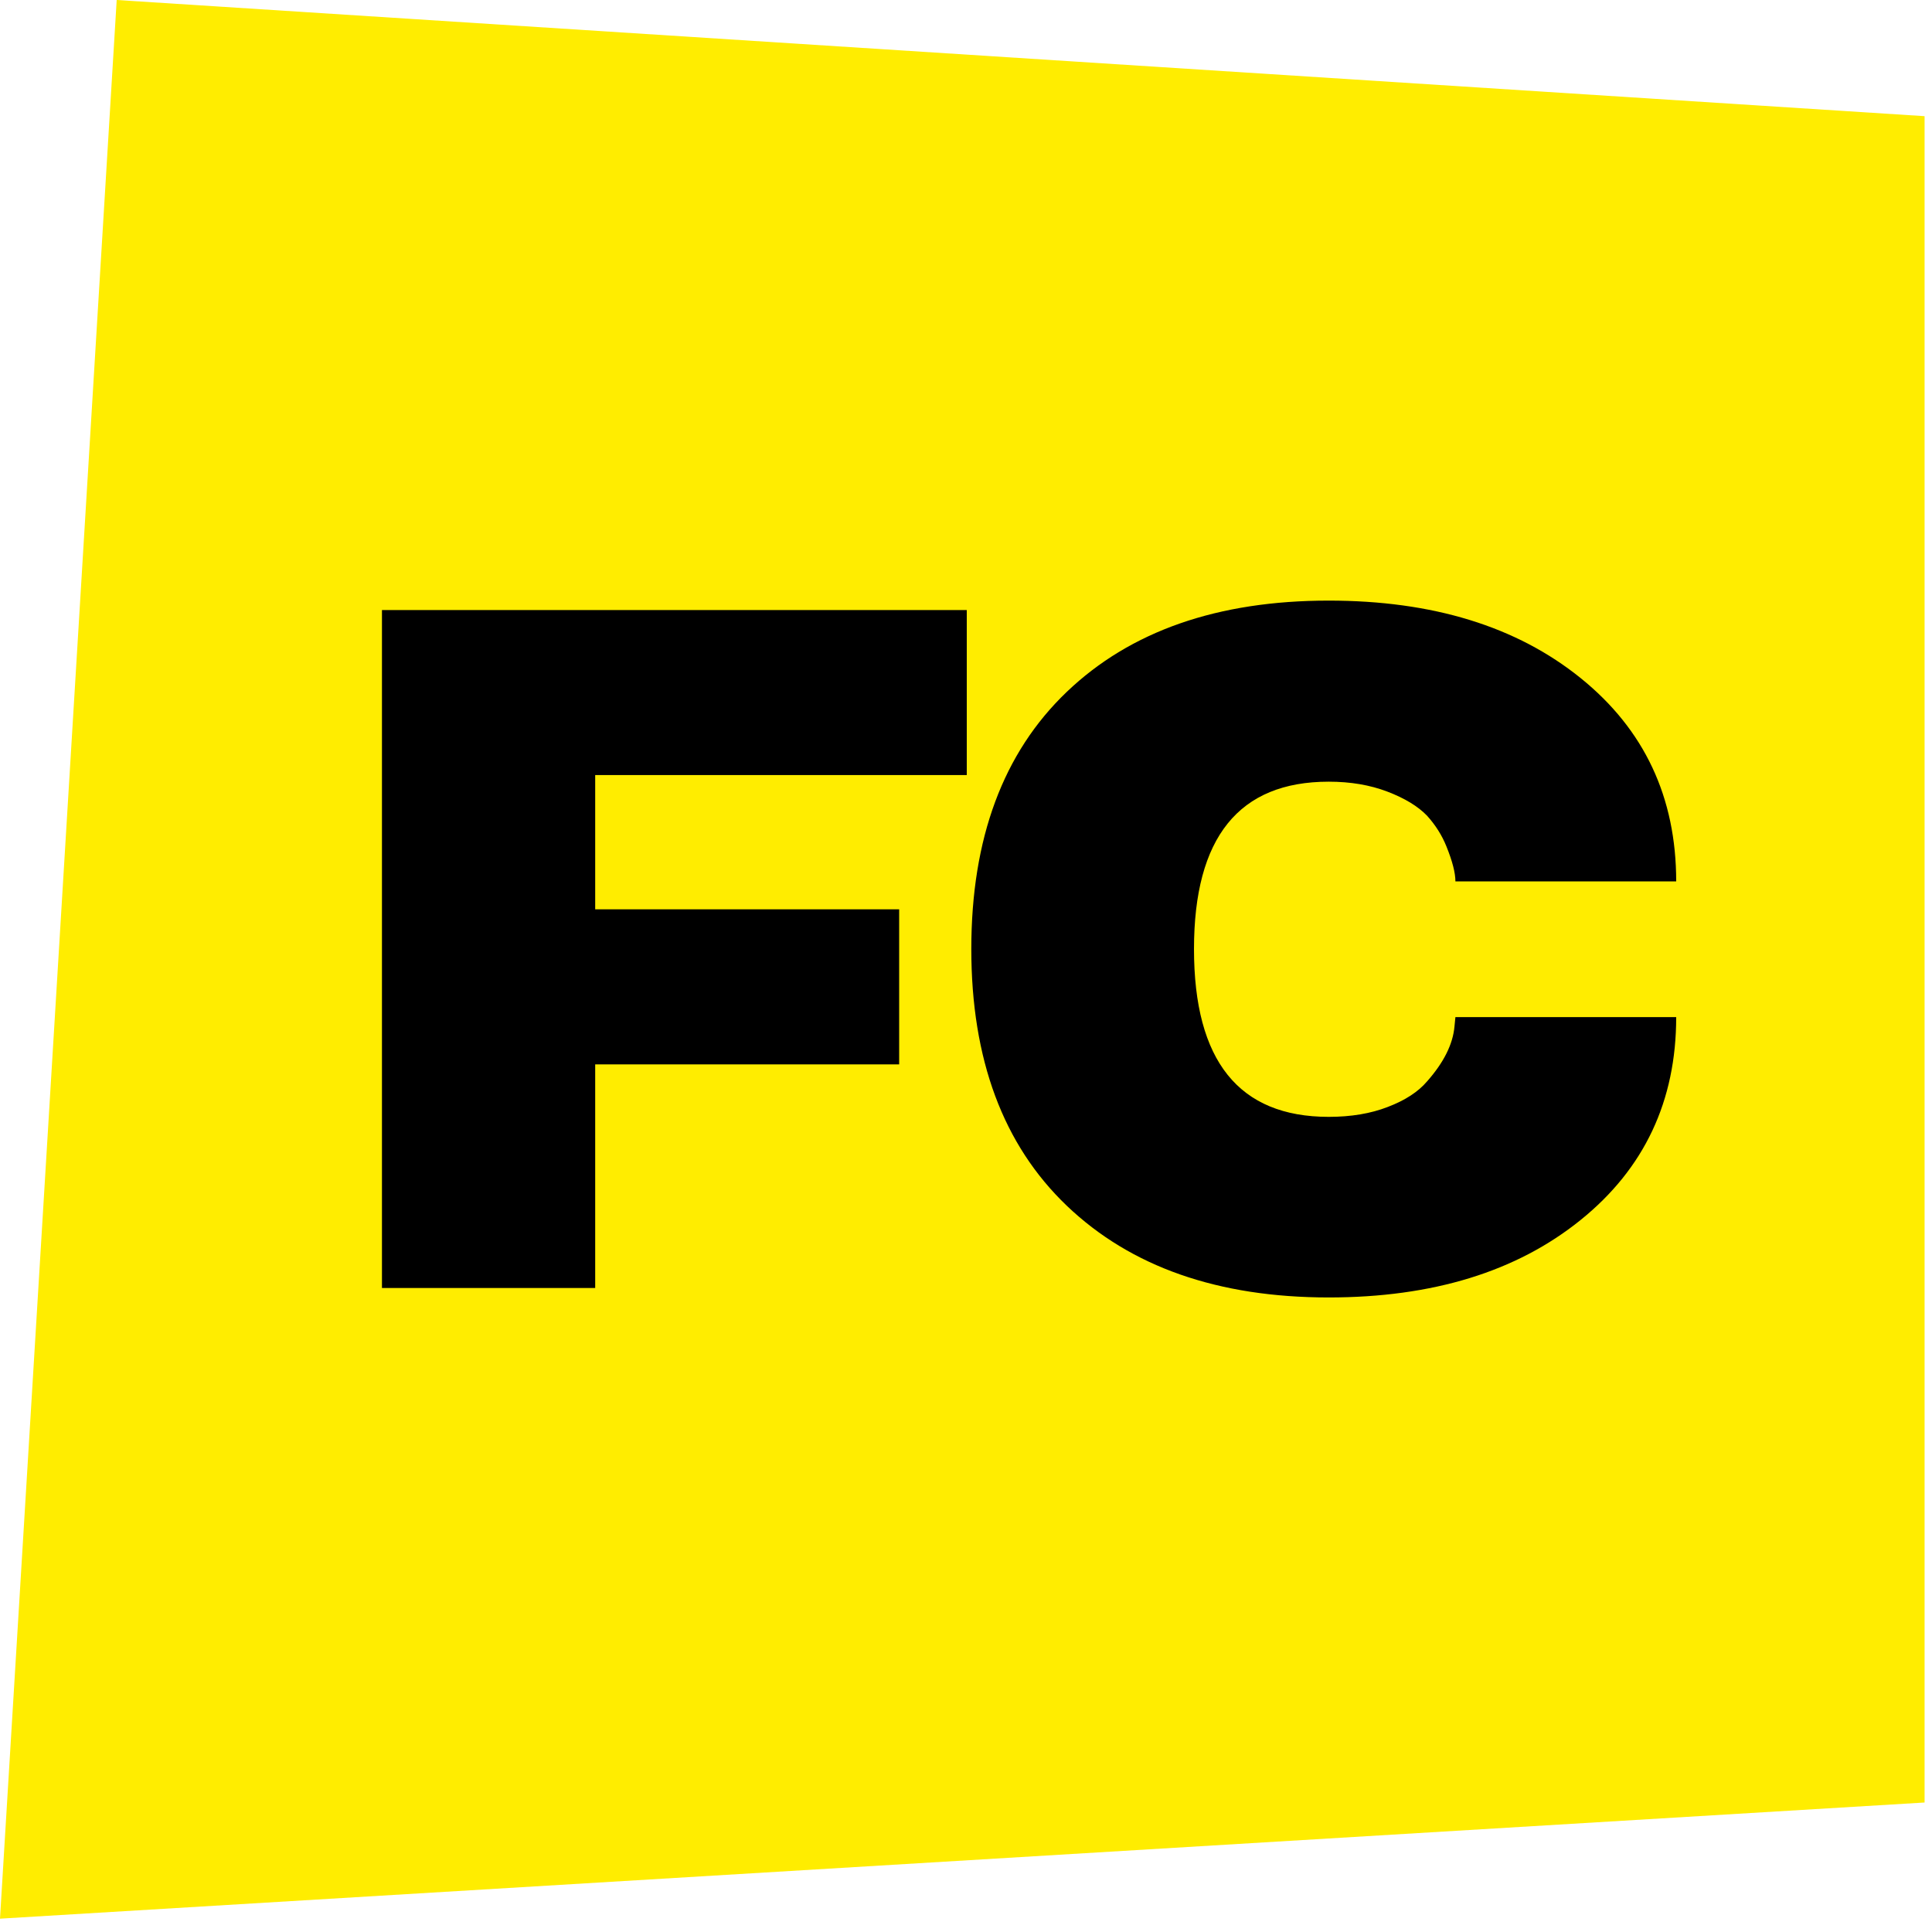
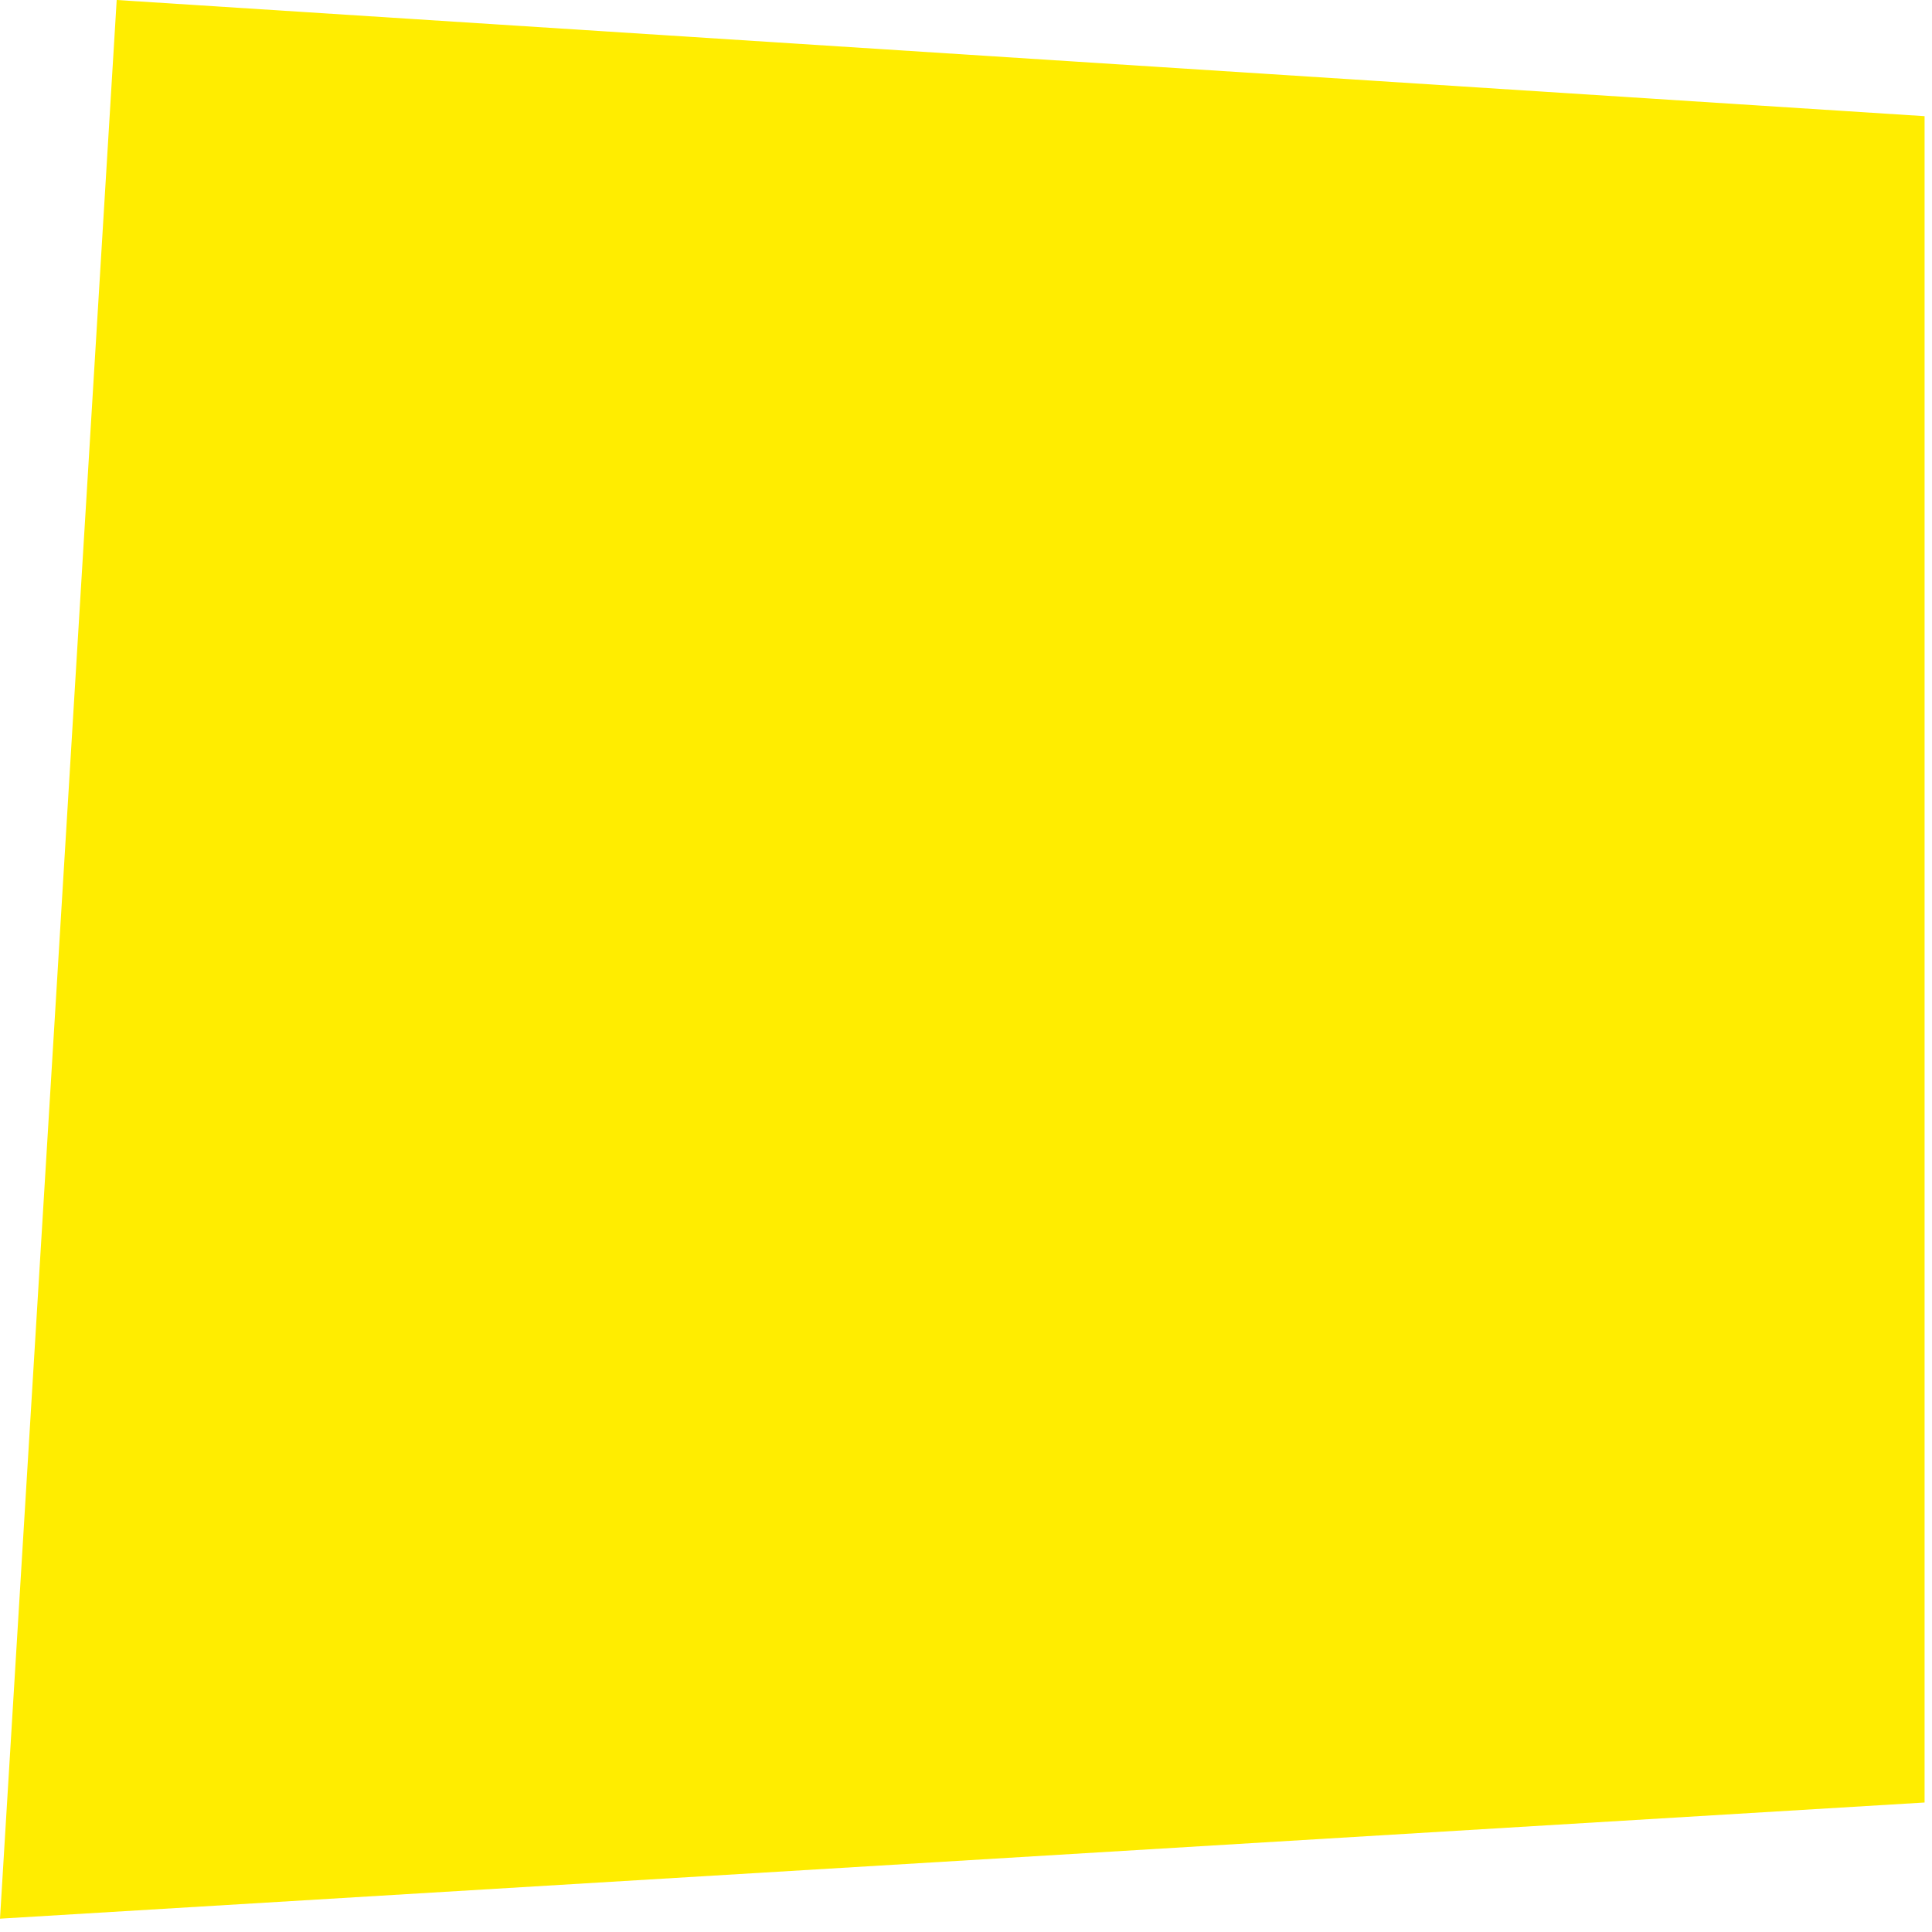
<svg xmlns="http://www.w3.org/2000/svg" width="131" height="131" viewBox="0 0 131 131" fill="none">
  <path fill-rule="evenodd" clip-rule="evenodd" d="M7.913 0L0 130.096L130.497 122.22V7.877L7.913 0Z" fill="#FFED00" />
-   <path d="M40.357 87.333H25.899V41.365H65.552V52.553H40.357V61.657H60.968V72.171H40.357V87.333Z" fill="black" />
-   <path d="M72.335 81.756C68.019 77.631 65.86 71.829 65.86 64.349C65.86 56.848 68.019 51.035 72.335 46.911C76.652 42.786 82.572 40.724 90.094 40.724C97.147 40.724 102.842 42.477 107.18 45.981C111.497 49.465 113.655 54.059 113.655 59.765H98.685C98.685 59.188 98.482 58.398 98.076 57.393C97.777 56.645 97.339 55.951 96.762 55.309C96.142 54.668 95.245 54.123 94.069 53.675C92.894 53.226 91.569 53.002 90.094 53.002C84.004 53.002 80.959 56.784 80.959 64.349C80.959 71.936 84.004 75.729 90.094 75.729C91.612 75.729 92.947 75.505 94.101 75.056C95.277 74.607 96.164 74.03 96.762 73.325C97.895 72.043 98.514 70.803 98.621 69.606L98.685 68.965H113.655C113.655 74.65 111.497 79.234 107.18 82.717C102.842 86.222 97.147 87.974 90.094 87.974C82.593 87.974 76.674 85.901 72.335 81.756Z" fill="black" />
</svg>